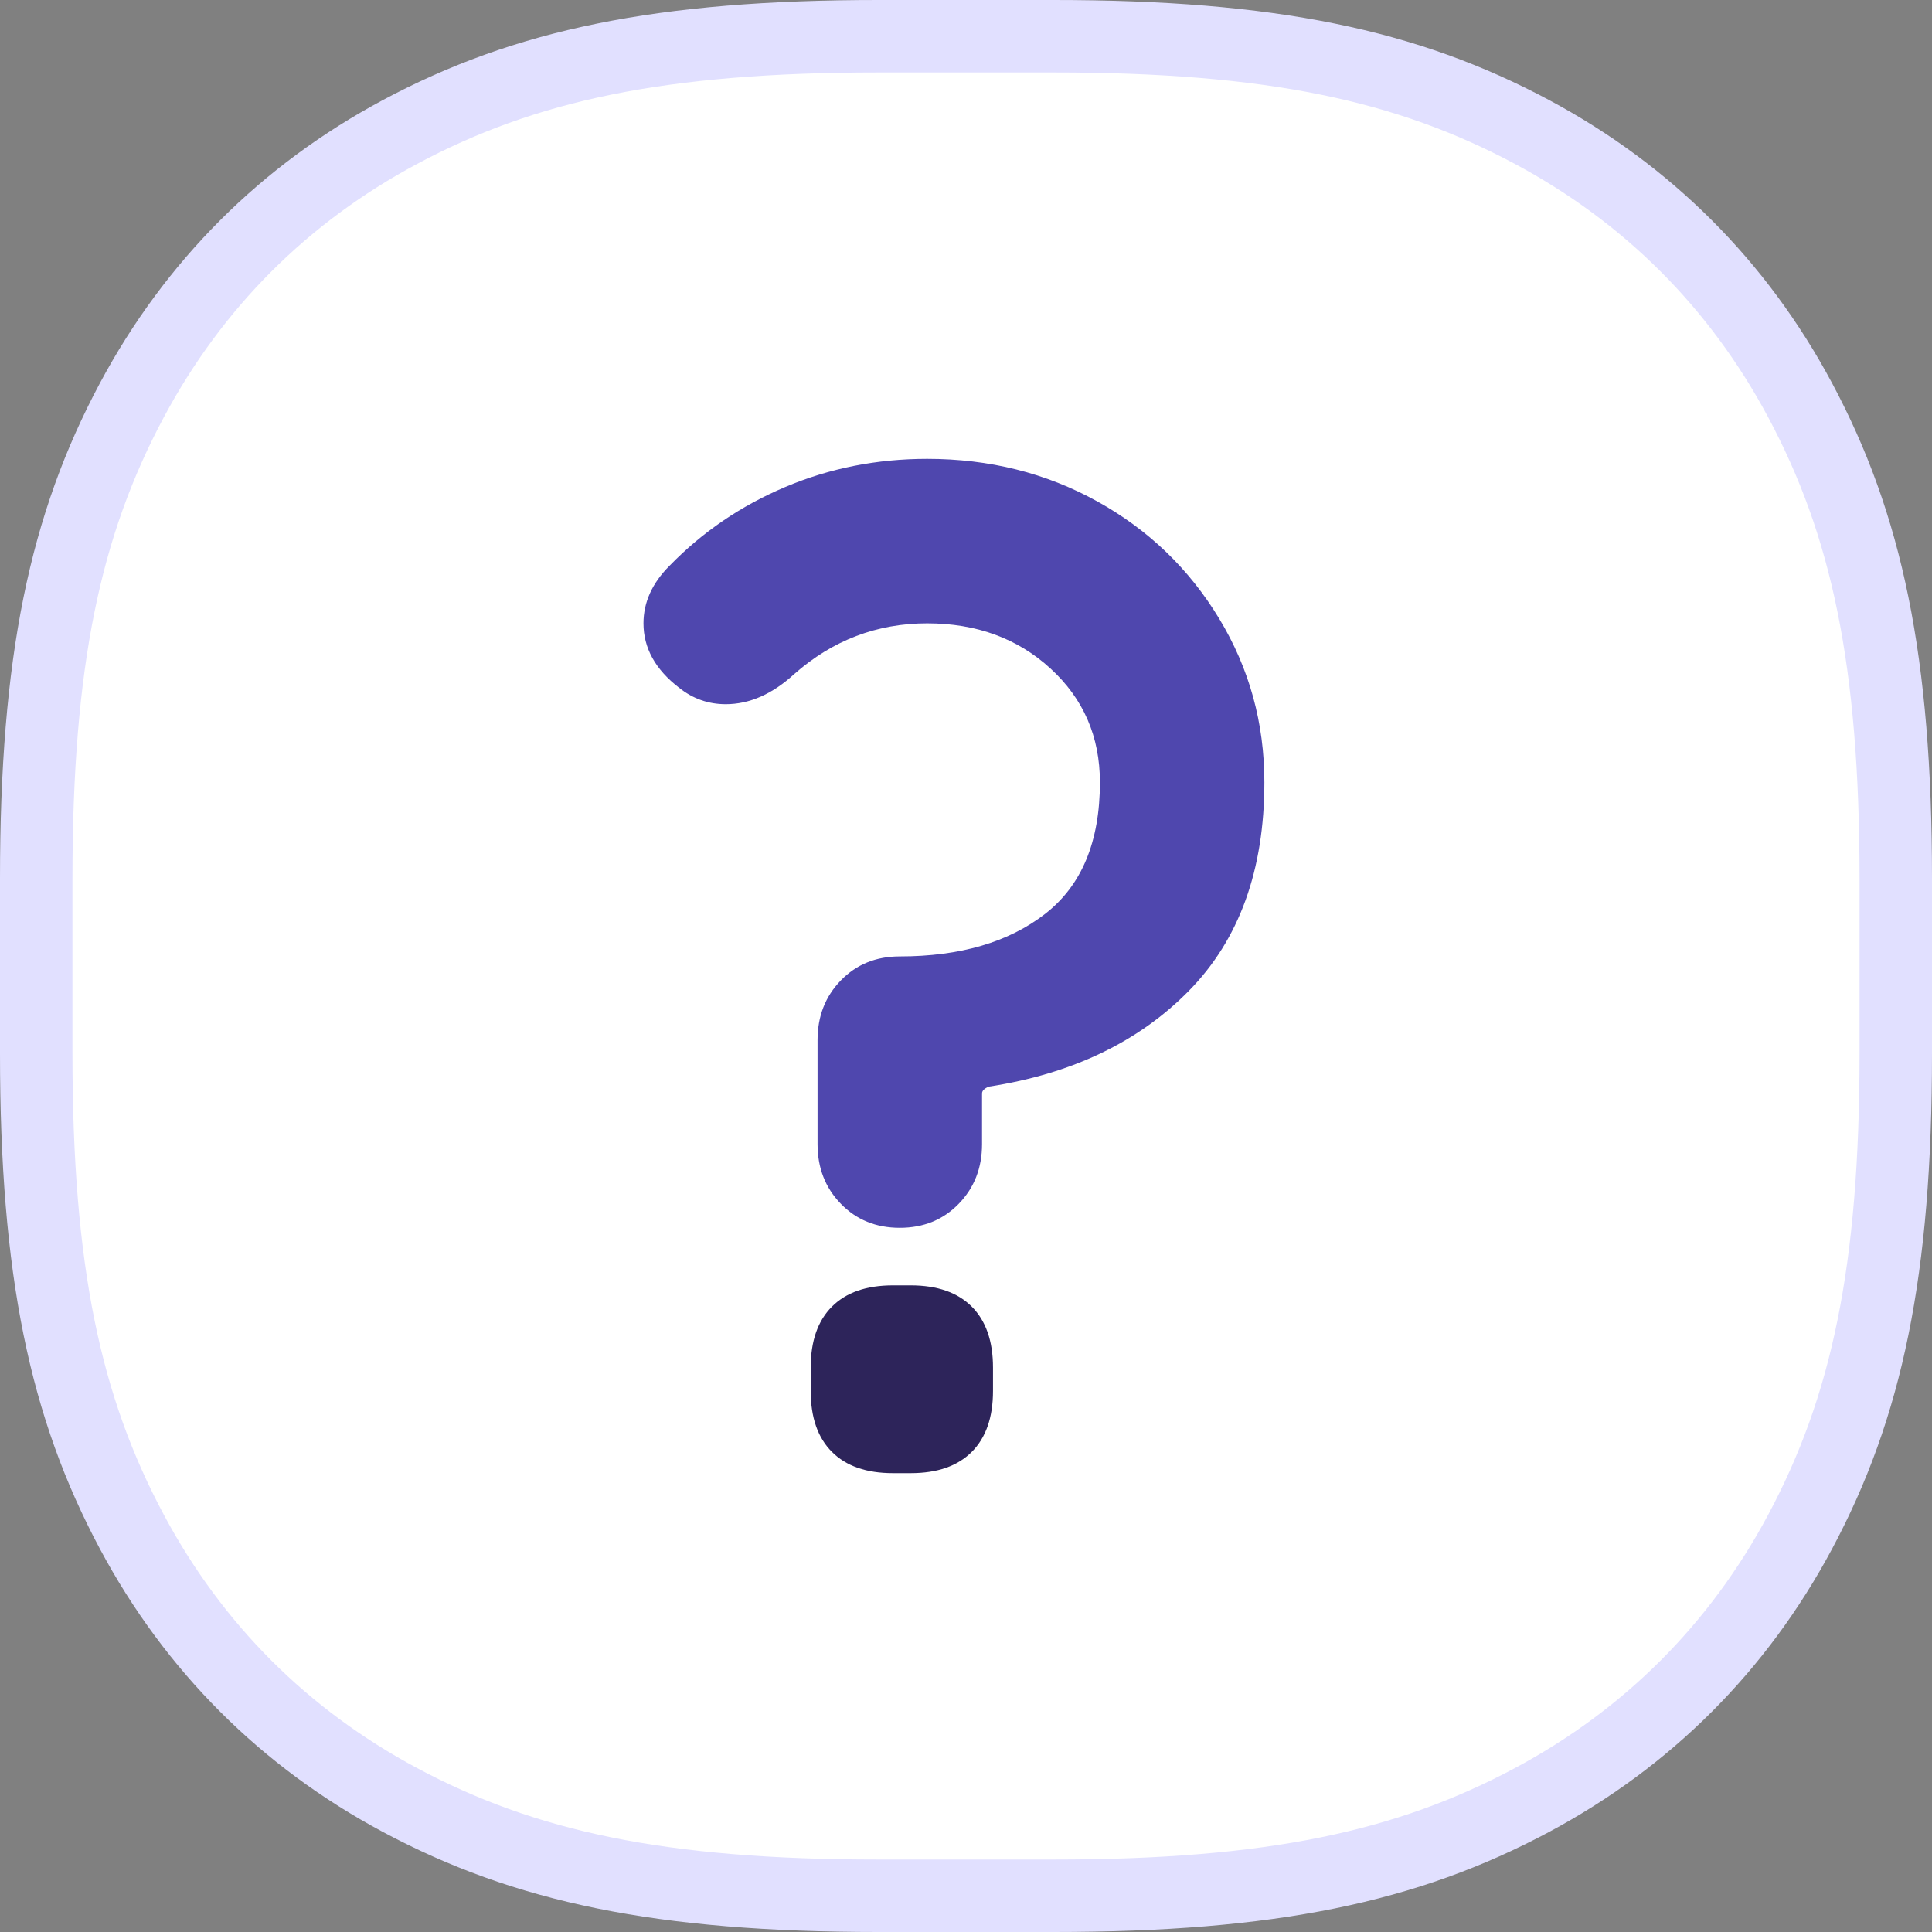
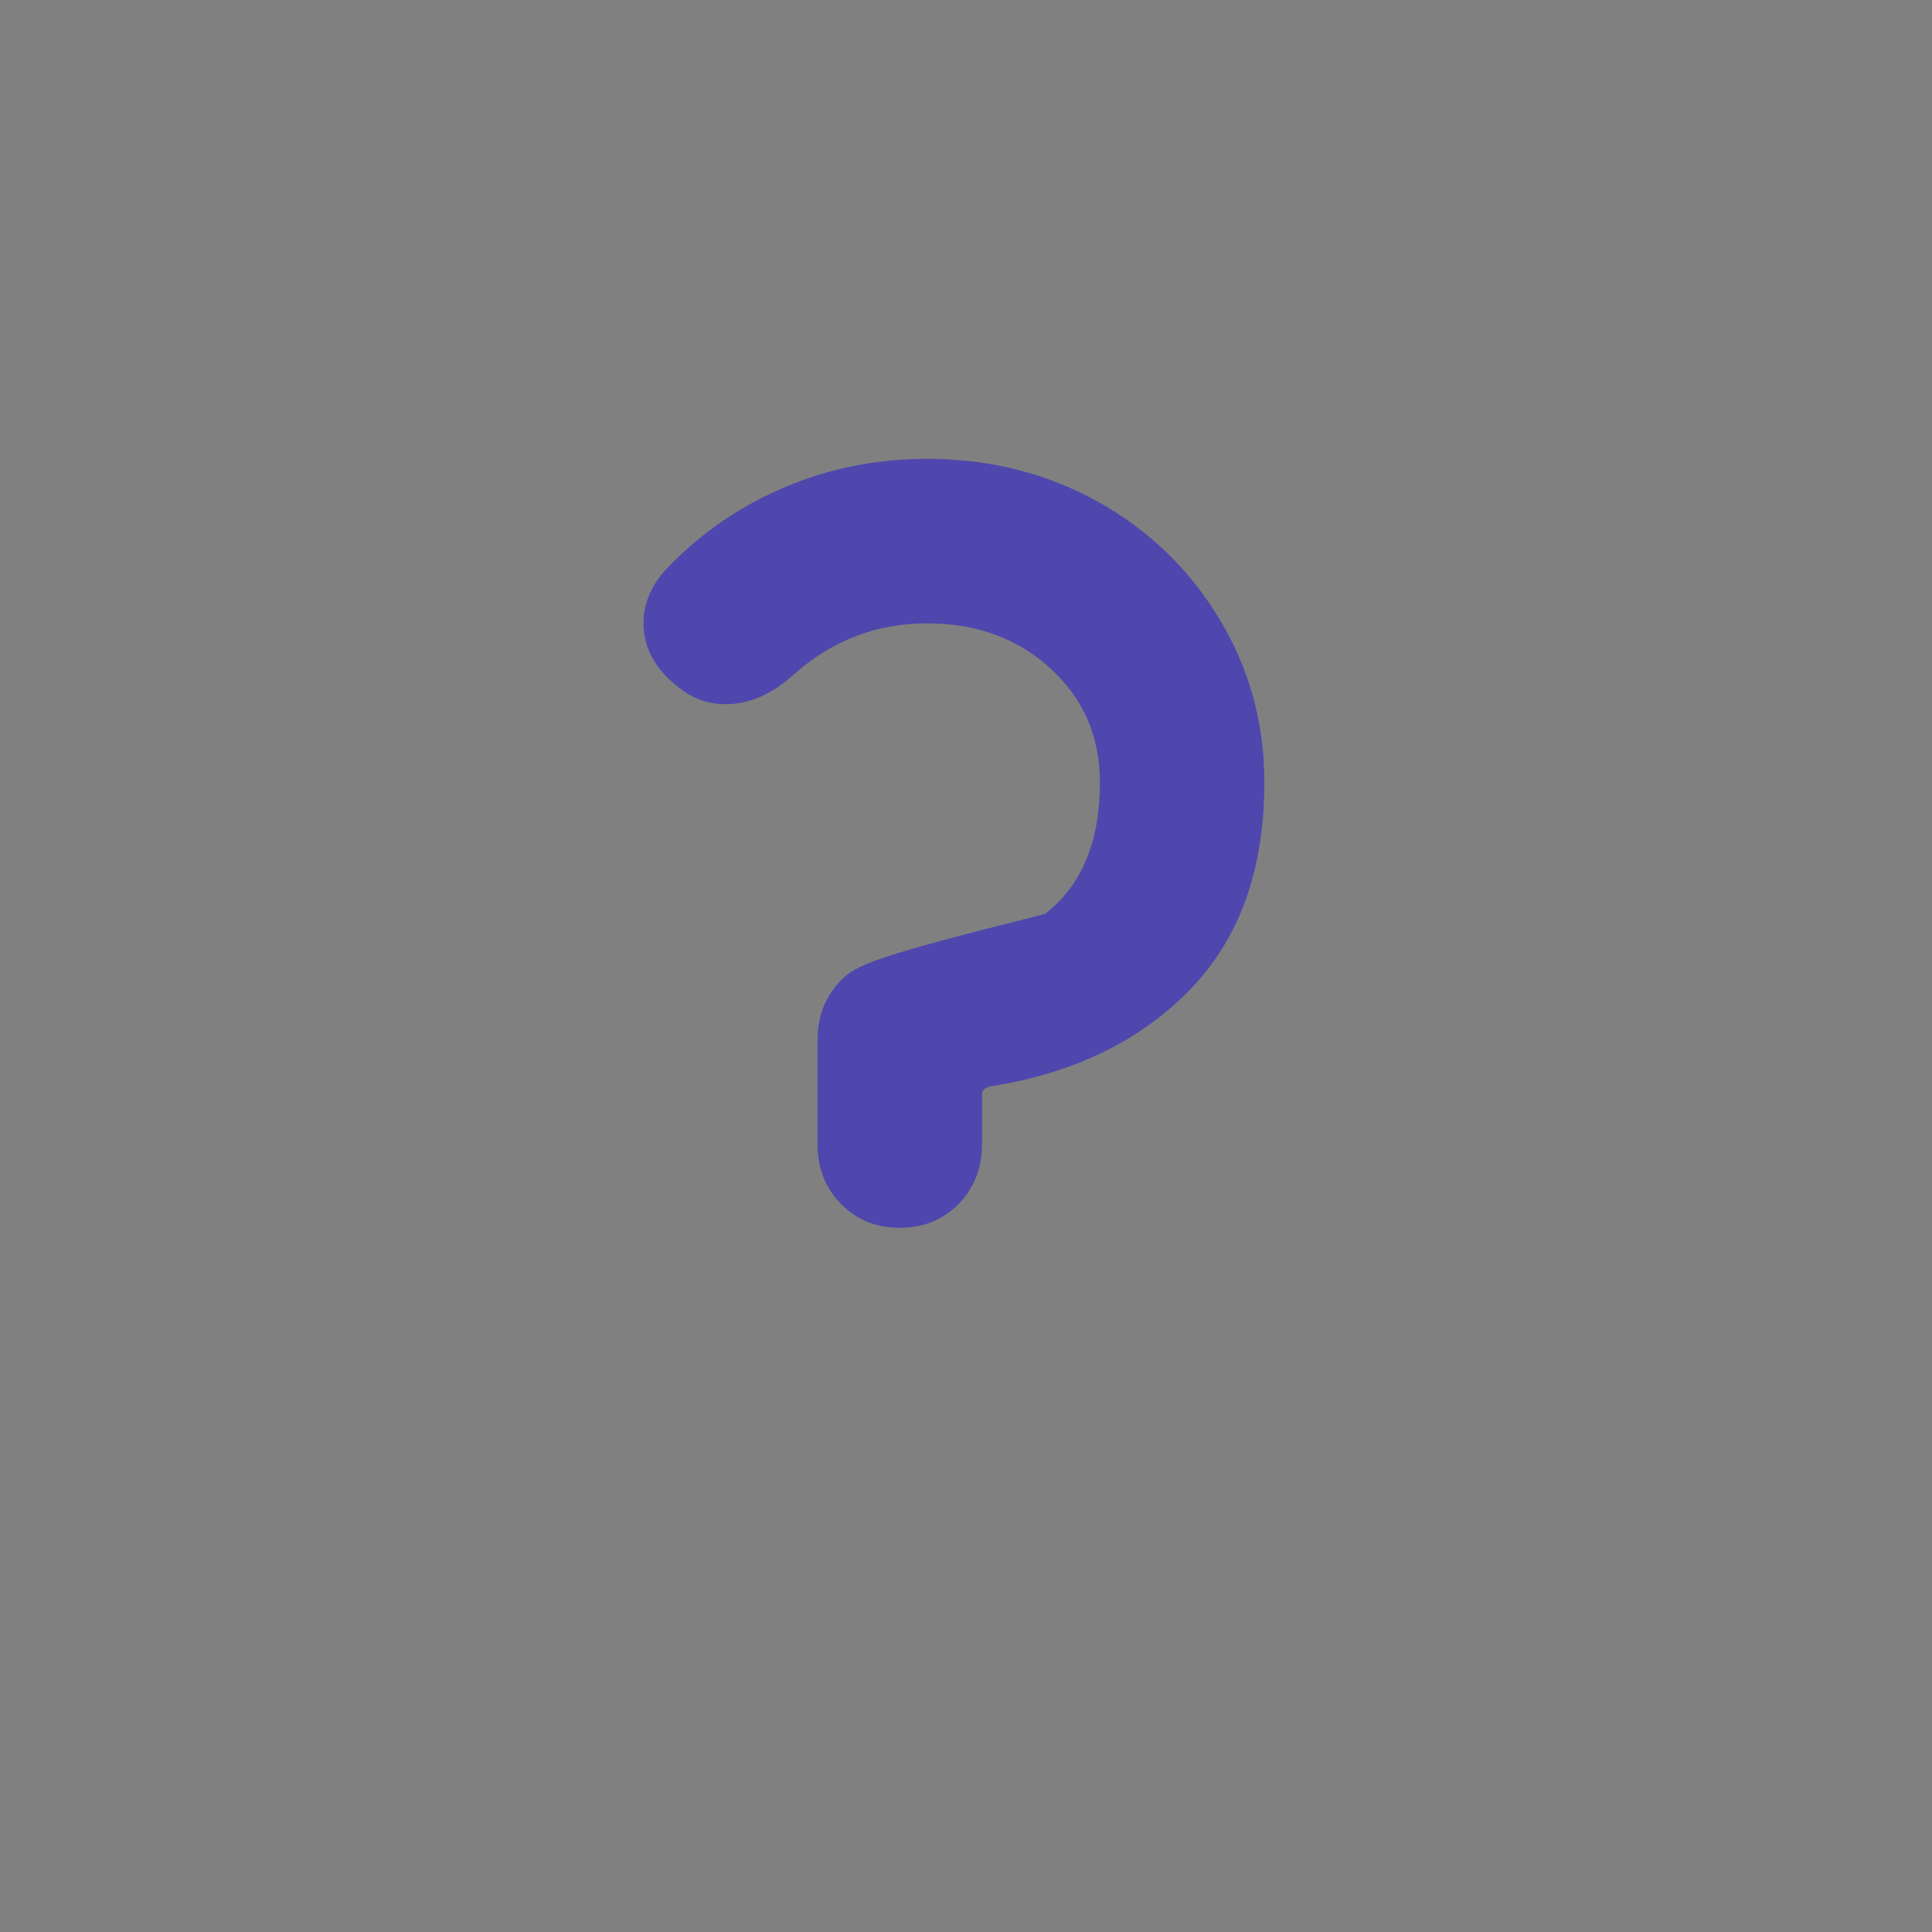
<svg xmlns="http://www.w3.org/2000/svg" width="80px" height="80px" viewBox="0 0 80 80" version="1.1">
  <rect x="0" y="0" width="80" height="80" fill="#808080" stroke="none" />
  <title>icon/question-mark</title>
  <desc>Created with Sketch.</desc>
  <g id="icon/question-mark" stroke="none" stroke-width="1" fill="none" fill-rule="evenodd">
    <g id="icon-bg" fill="#FFFFFF" stroke="#E1E0FF">
      <g id="Rectangle">
-         <path d="M36.38,1.5 C27.362,1.5 21.738,2.698 16.566,5.463 C11.776,8.025 8.025,11.776 5.463,16.566 C2.698,21.738 1.5,27.362 1.5,36.38 L1.5,43.62 C1.5,52.638 2.698,58.262 5.463,63.434 C8.025,68.224 11.776,71.975 16.566,74.537 C21.738,77.302 27.362,78.5 36.38,78.5 L43.62,78.5 C52.638,78.5 58.262,77.302 63.434,74.537 C68.224,71.975 71.975,68.224 74.537,63.434 C77.302,58.262 78.5,52.638 78.5,43.62 L78.5,36.38 C78.5,27.362 77.302,21.738 74.537,16.566 C71.975,11.776 68.224,8.025 63.434,5.463 C58.262,2.698 52.638,1.5 43.62,1.5 L36.38,1.5 Z" stroke-width="3" />
-       </g>
+         </g>
    </g>
-     <path d="M37.258,50.841 C38.242,50.841 39.055,50.509 39.699,49.847 C40.342,49.185 40.664,48.362 40.664,47.378 L40.664,47.378 L40.664,45.278 C40.664,45.165 40.758,45.07 40.947,44.995 C44.391,44.465 47.153,43.141 49.234,41.022 C51.315,38.903 52.355,36.027 52.355,32.395 C52.355,29.935 51.731,27.674 50.482,25.612 C49.234,23.55 47.55,21.932 45.431,20.759 C43.312,19.586 40.966,19 38.393,19 C36.312,19 34.354,19.388 32.519,20.164 C30.684,20.939 29.085,22.027 27.723,23.427 C27.004,24.146 26.645,24.941 26.645,25.811 C26.645,26.832 27.136,27.722 28.12,28.478 C28.688,28.932 29.331,29.159 30.05,29.159 C31.034,29.159 31.98,28.743 32.888,27.911 C34.477,26.511 36.312,25.811 38.393,25.811 C40.436,25.811 42.139,26.435 43.501,27.684 C44.864,28.932 45.545,30.503 45.545,32.395 C45.545,34.854 44.788,36.67 43.274,37.843 C41.761,39.016 39.755,39.603 37.258,39.603 C36.274,39.603 35.461,39.934 34.818,40.596 C34.174,41.258 33.853,42.081 33.853,43.065 L33.853,43.065 L33.853,47.378 C33.853,48.362 34.174,49.185 34.818,49.847 C35.461,50.509 36.274,50.841 37.258,50.841 Z" id="Path" fill="#4F47AE" fill-rule="nonzero" />
-     <path d="M37.712,61 C38.809,61 39.651,60.707 40.238,60.12 C40.824,59.534 41.118,58.692 41.118,57.595 L41.118,57.595 L41.118,56.63 C41.118,55.532 40.824,54.691 40.238,54.104 C39.651,53.518 38.809,53.224 37.712,53.224 L37.712,53.224 L36.974,53.224 C35.877,53.224 35.035,53.518 34.449,54.104 C33.862,54.691 33.569,55.532 33.569,56.63 L33.569,56.63 L33.569,57.595 C33.569,58.692 33.862,59.534 34.449,60.12 C35.035,60.707 35.877,61 36.974,61 L36.974,61 L37.712,61 Z" id="Path" fill="#2D245A" fill-rule="nonzero" />
+     <path d="M37.258,50.841 C38.242,50.841 39.055,50.509 39.699,49.847 C40.342,49.185 40.664,48.362 40.664,47.378 L40.664,47.378 L40.664,45.278 C40.664,45.165 40.758,45.07 40.947,44.995 C44.391,44.465 47.153,43.141 49.234,41.022 C51.315,38.903 52.355,36.027 52.355,32.395 C52.355,29.935 51.731,27.674 50.482,25.612 C49.234,23.55 47.55,21.932 45.431,20.759 C43.312,19.586 40.966,19 38.393,19 C36.312,19 34.354,19.388 32.519,20.164 C30.684,20.939 29.085,22.027 27.723,23.427 C27.004,24.146 26.645,24.941 26.645,25.811 C26.645,26.832 27.136,27.722 28.12,28.478 C28.688,28.932 29.331,29.159 30.05,29.159 C31.034,29.159 31.98,28.743 32.888,27.911 C34.477,26.511 36.312,25.811 38.393,25.811 C40.436,25.811 42.139,26.435 43.501,27.684 C44.864,28.932 45.545,30.503 45.545,32.395 C45.545,34.854 44.788,36.67 43.274,37.843 C36.274,39.603 35.461,39.934 34.818,40.596 C34.174,41.258 33.853,42.081 33.853,43.065 L33.853,43.065 L33.853,47.378 C33.853,48.362 34.174,49.185 34.818,49.847 C35.461,50.509 36.274,50.841 37.258,50.841 Z" id="Path" fill="#4F47AE" fill-rule="nonzero" />
  </g>
</svg>